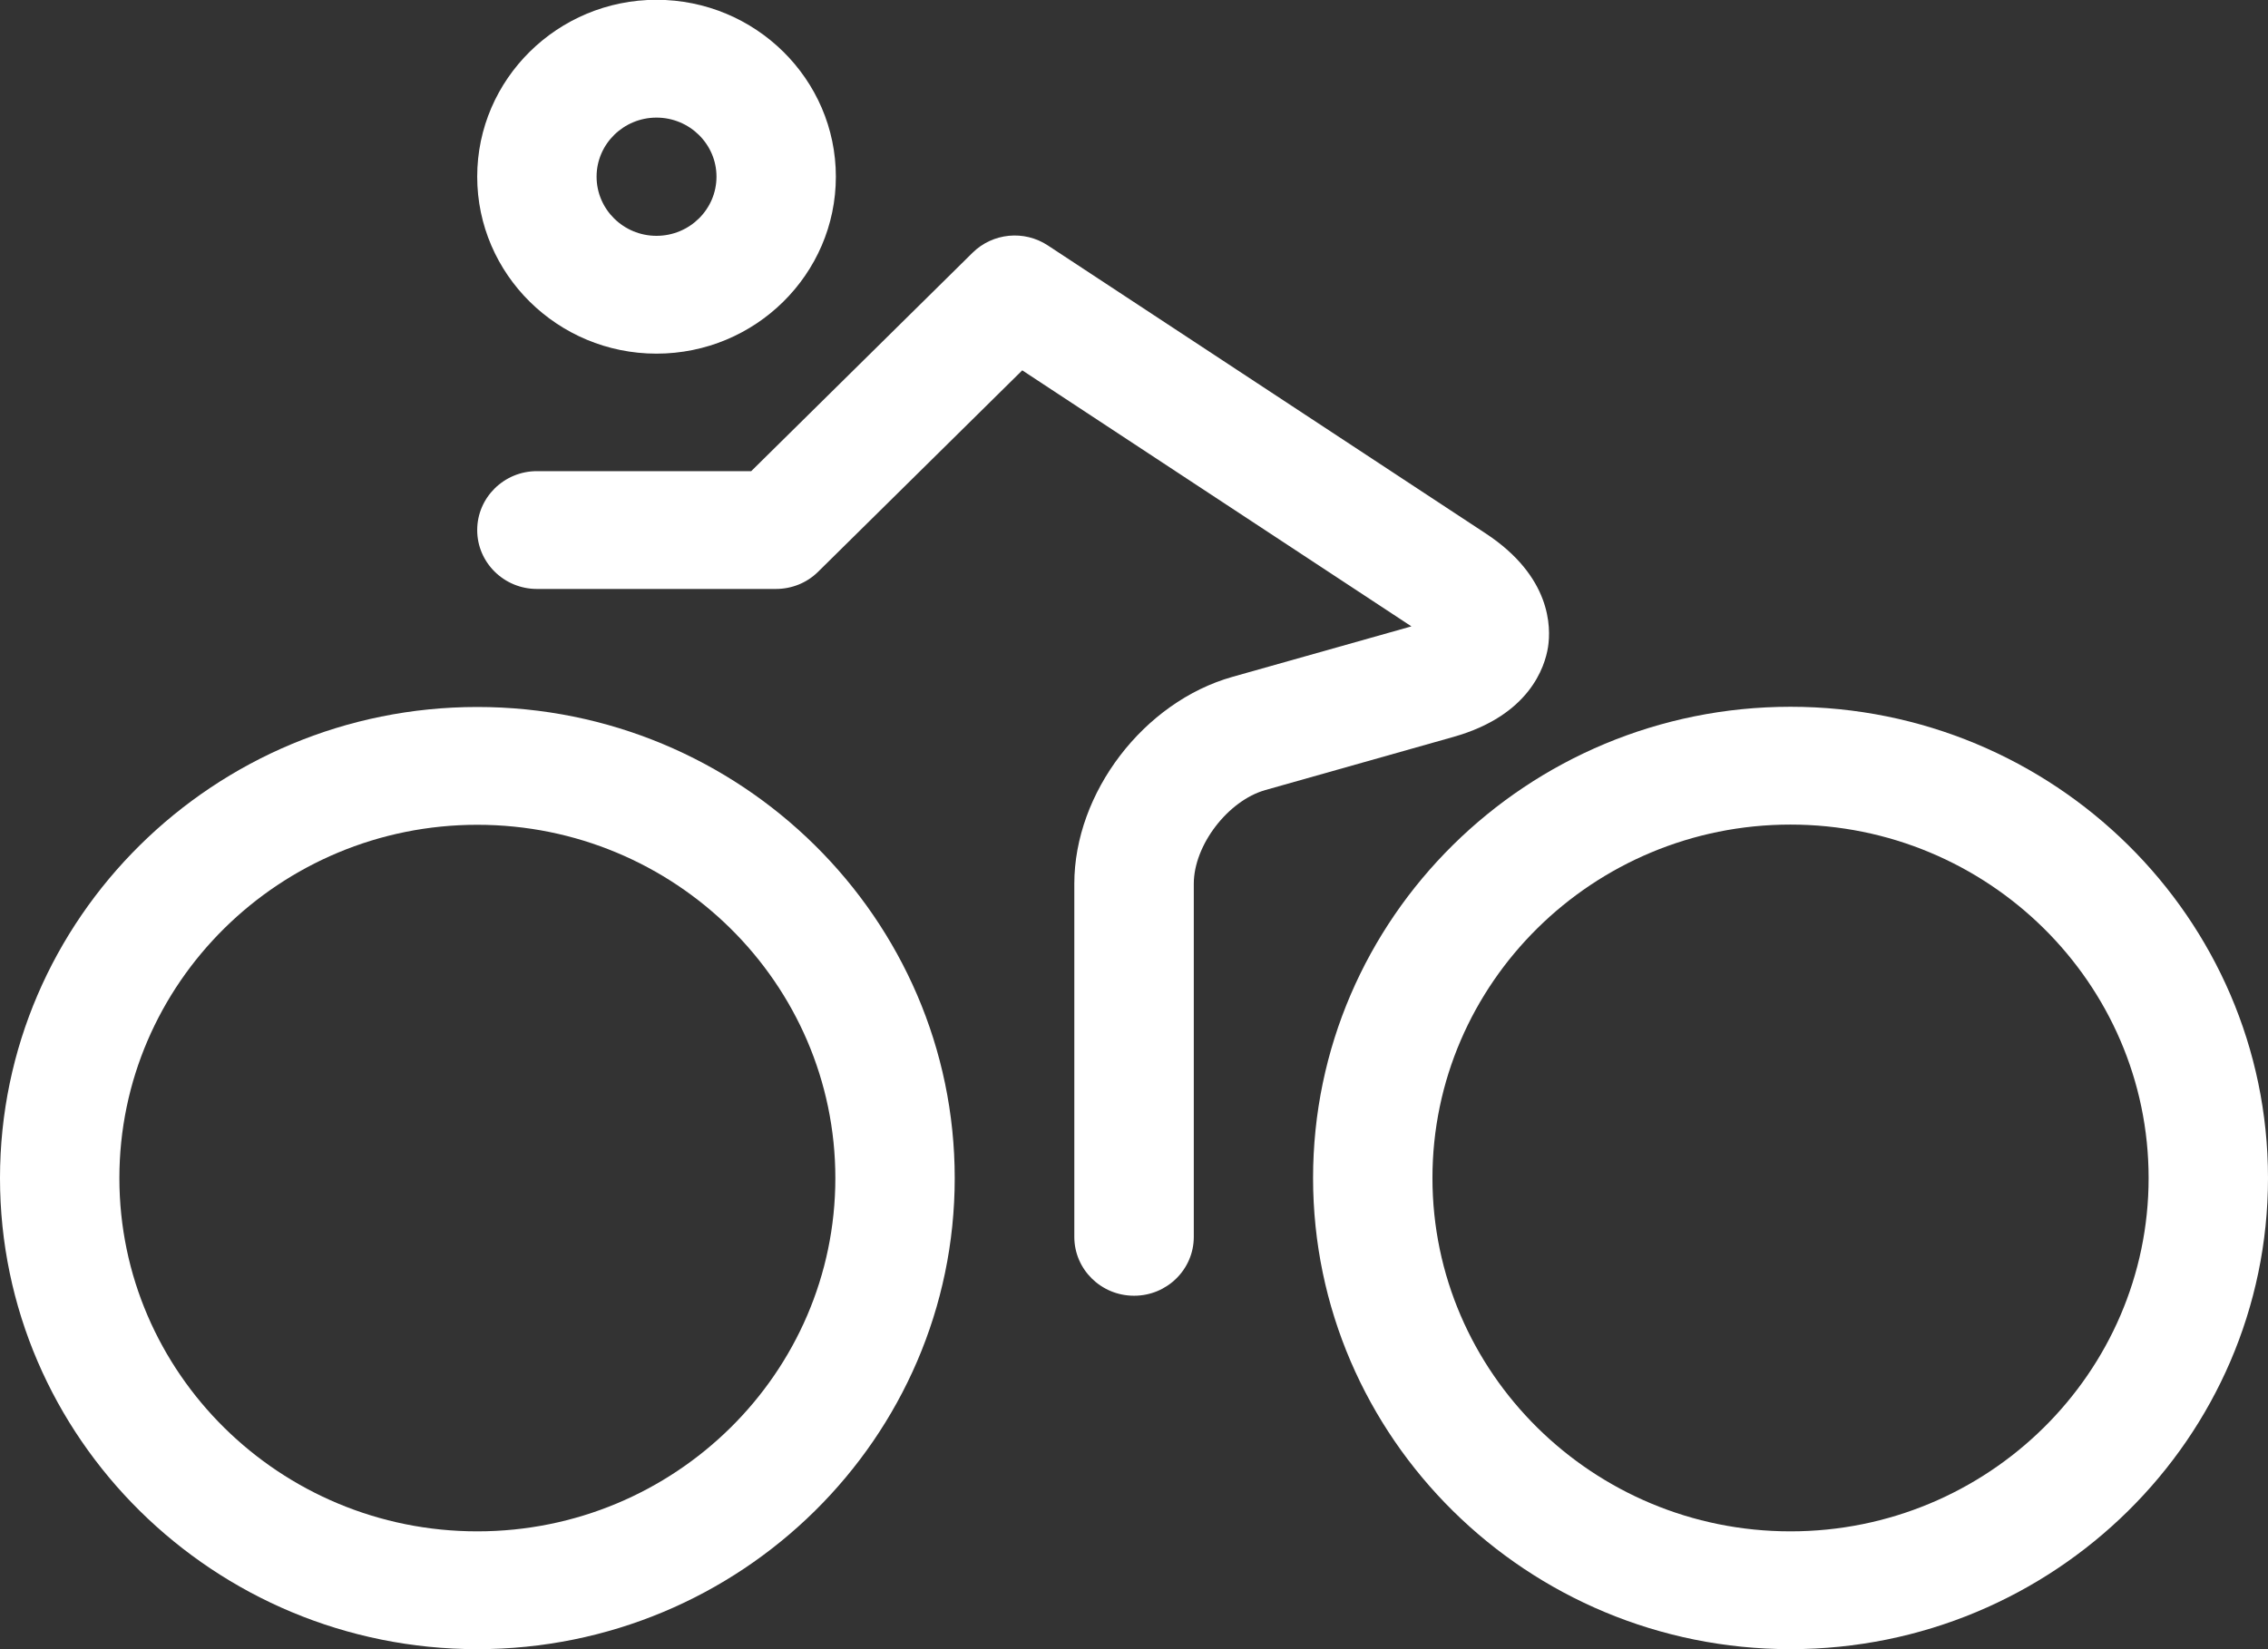
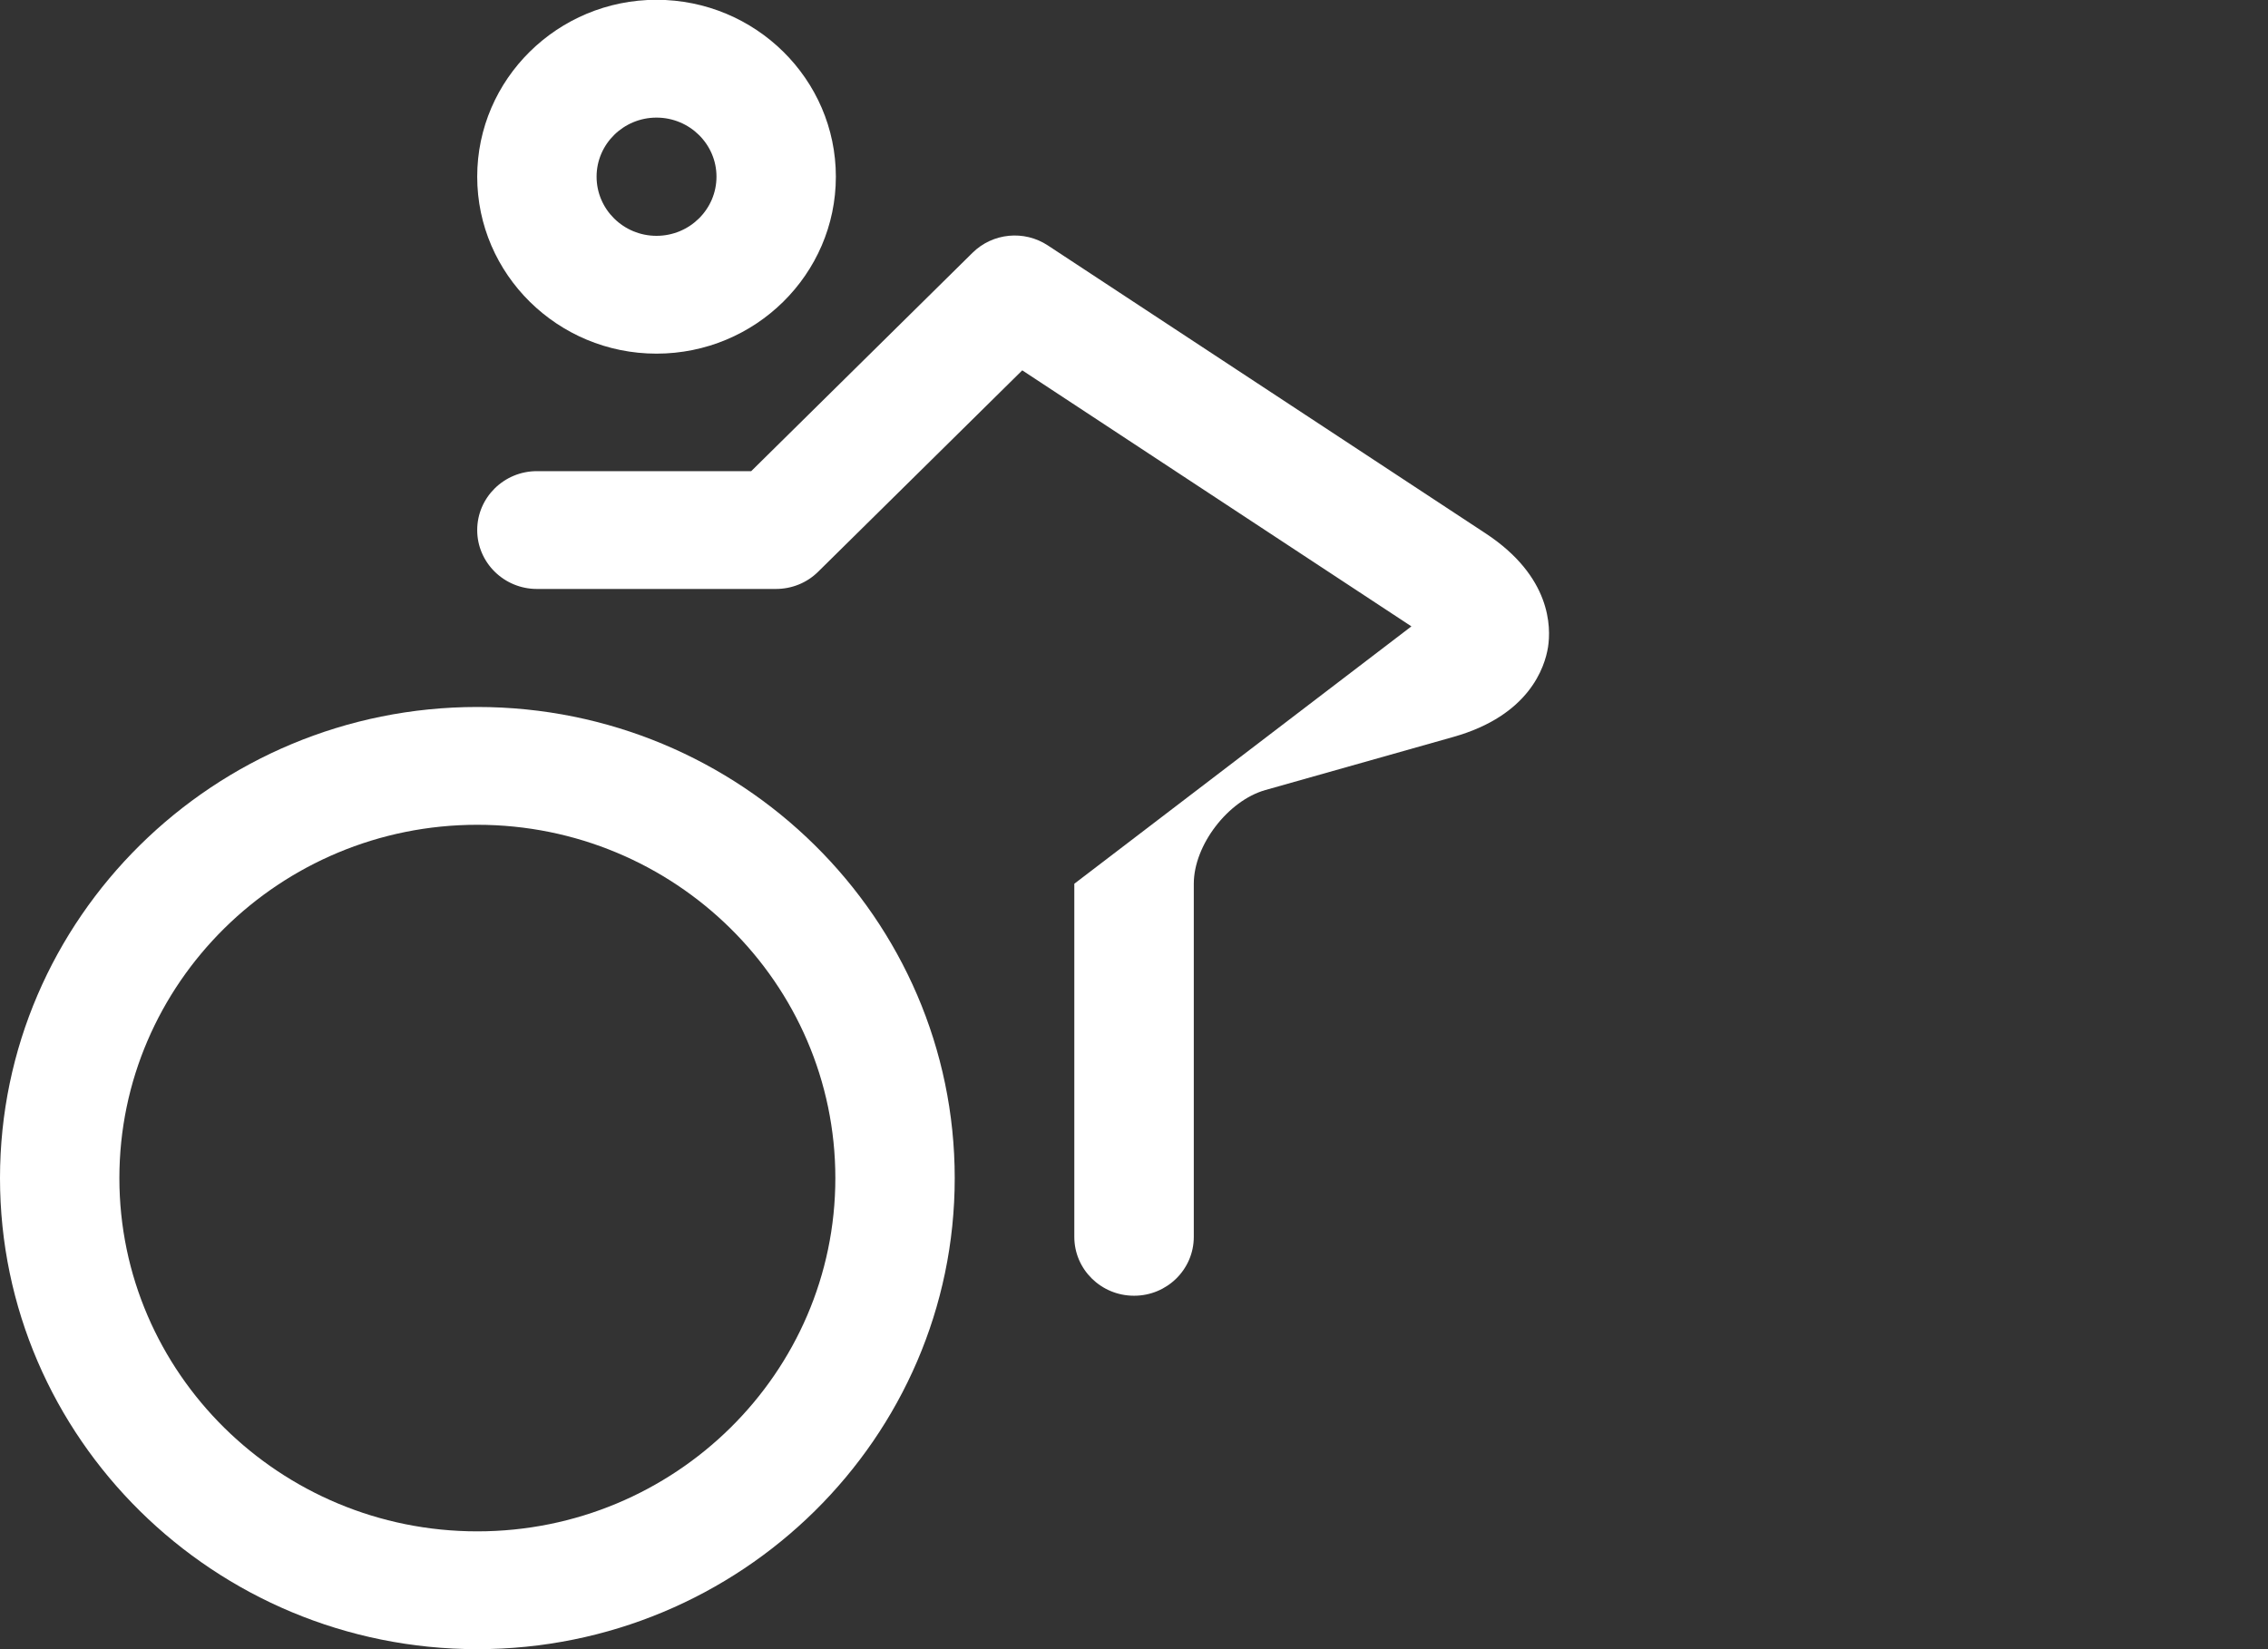
<svg xmlns="http://www.w3.org/2000/svg" xmlns:ns1="http://www.bohemiancoding.com/sketch/ns" width="22px" height="16px" viewBox="0 0 22 16" version="1.1">
  <rect x="0" y="0" width="22" height="16" fill="#333333" stroke="none" />
  <title>bicycle</title>
  <desc>Created with Sketch.</desc>
  <defs />
  <g id="Page-1" stroke="none" stroke-width="1" fill="none" fill-rule="evenodd" ns1:type="MSPage">
    <g id="bicycle" ns1:type="MSLayerGroup" fill="#FFFFFF">
      <path d="M6.368,3.431 C5.41,3.431 4.629,2.661 4.629,1.714 C4.629,0.768 5.41,-0.002 6.368,-0.002 C7.327,-0.002 8.108,0.768 8.108,1.714 C8.108,2.661 7.327,3.431 6.368,3.431 L6.368,3.431 Z M6.368,1.141 C6.048,1.141 5.787,1.398 5.787,1.714 C5.787,2.031 6.048,2.288 6.368,2.288 C6.689,2.288 6.95,2.031 6.95,1.714 C6.95,1.398 6.689,1.141 6.368,1.141 L6.368,1.141 Z" id="Shape" ns1:type="MSShapeGroup" />
-       <path d="M11,12.571 C10.68,12.571 10.421,12.315 10.421,12 L10.421,8.574 C10.421,7.691 11.094,6.81 11.954,6.567 L13.691,6.077 L9.916,3.593 L7.936,5.547 C7.827,5.655 7.68,5.714 7.526,5.714 L5.208,5.714 C4.889,5.714 4.629,5.458 4.629,5.143 C4.629,4.827 4.889,4.571 5.208,4.571 L7.287,4.571 L9.433,2.453 C9.629,2.259 9.935,2.23 10.164,2.381 L14.411,5.175 C15.048,5.594 15.046,6.086 15.016,6.279 C14.985,6.472 14.835,6.941 14.1,7.149 L12.274,7.665 C11.911,7.768 11.58,8.2 11.58,8.574 L11.58,12 C11.58,12.315 11.321,12.571 11.001,12.571 L11,12.571 Z" id="Shape" ns1:type="MSShapeGroup" />
-       <path d="M17.368,16 C14.814,16 12.737,13.95 12.737,11.429 C12.737,8.907 14.814,6.857 17.368,6.857 C19.923,6.857 22,8.907 22,11.429 C22,13.95 19.923,16 17.368,16 L17.368,16 Z M17.368,8 C15.453,8 13.895,9.538 13.895,11.429 C13.895,13.319 15.453,14.857 17.368,14.857 C19.284,14.857 20.842,13.319 20.842,11.429 C20.842,9.538 19.284,8 17.368,8 L17.368,8 Z" id="Shape" ns1:type="MSShapeGroup" />
+       <path d="M11,12.571 C10.68,12.571 10.421,12.315 10.421,12 L10.421,8.574 L13.691,6.077 L9.916,3.593 L7.936,5.547 C7.827,5.655 7.68,5.714 7.526,5.714 L5.208,5.714 C4.889,5.714 4.629,5.458 4.629,5.143 C4.629,4.827 4.889,4.571 5.208,4.571 L7.287,4.571 L9.433,2.453 C9.629,2.259 9.935,2.23 10.164,2.381 L14.411,5.175 C15.048,5.594 15.046,6.086 15.016,6.279 C14.985,6.472 14.835,6.941 14.1,7.149 L12.274,7.665 C11.911,7.768 11.58,8.2 11.58,8.574 L11.58,12 C11.58,12.315 11.321,12.571 11.001,12.571 L11,12.571 Z" id="Shape" ns1:type="MSShapeGroup" />
      <path d="M4.63,16 C2.077,16 0,13.95 0,11.43 C0,8.91 2.077,6.859 4.63,6.859 C7.184,6.859 9.261,8.91 9.261,11.43 C9.261,13.95 7.184,16 4.63,16 L4.63,16 Z M4.63,8.002 C2.715,8.002 1.158,9.539 1.158,11.43 C1.158,13.32 2.715,14.857 4.63,14.857 C6.546,14.857 8.103,13.32 8.103,11.43 C8.103,9.539 6.546,8.002 4.63,8.002 L4.63,8.002 Z" id="Shape" ns1:type="MSShapeGroup" />
    </g>
  </g>
</svg>